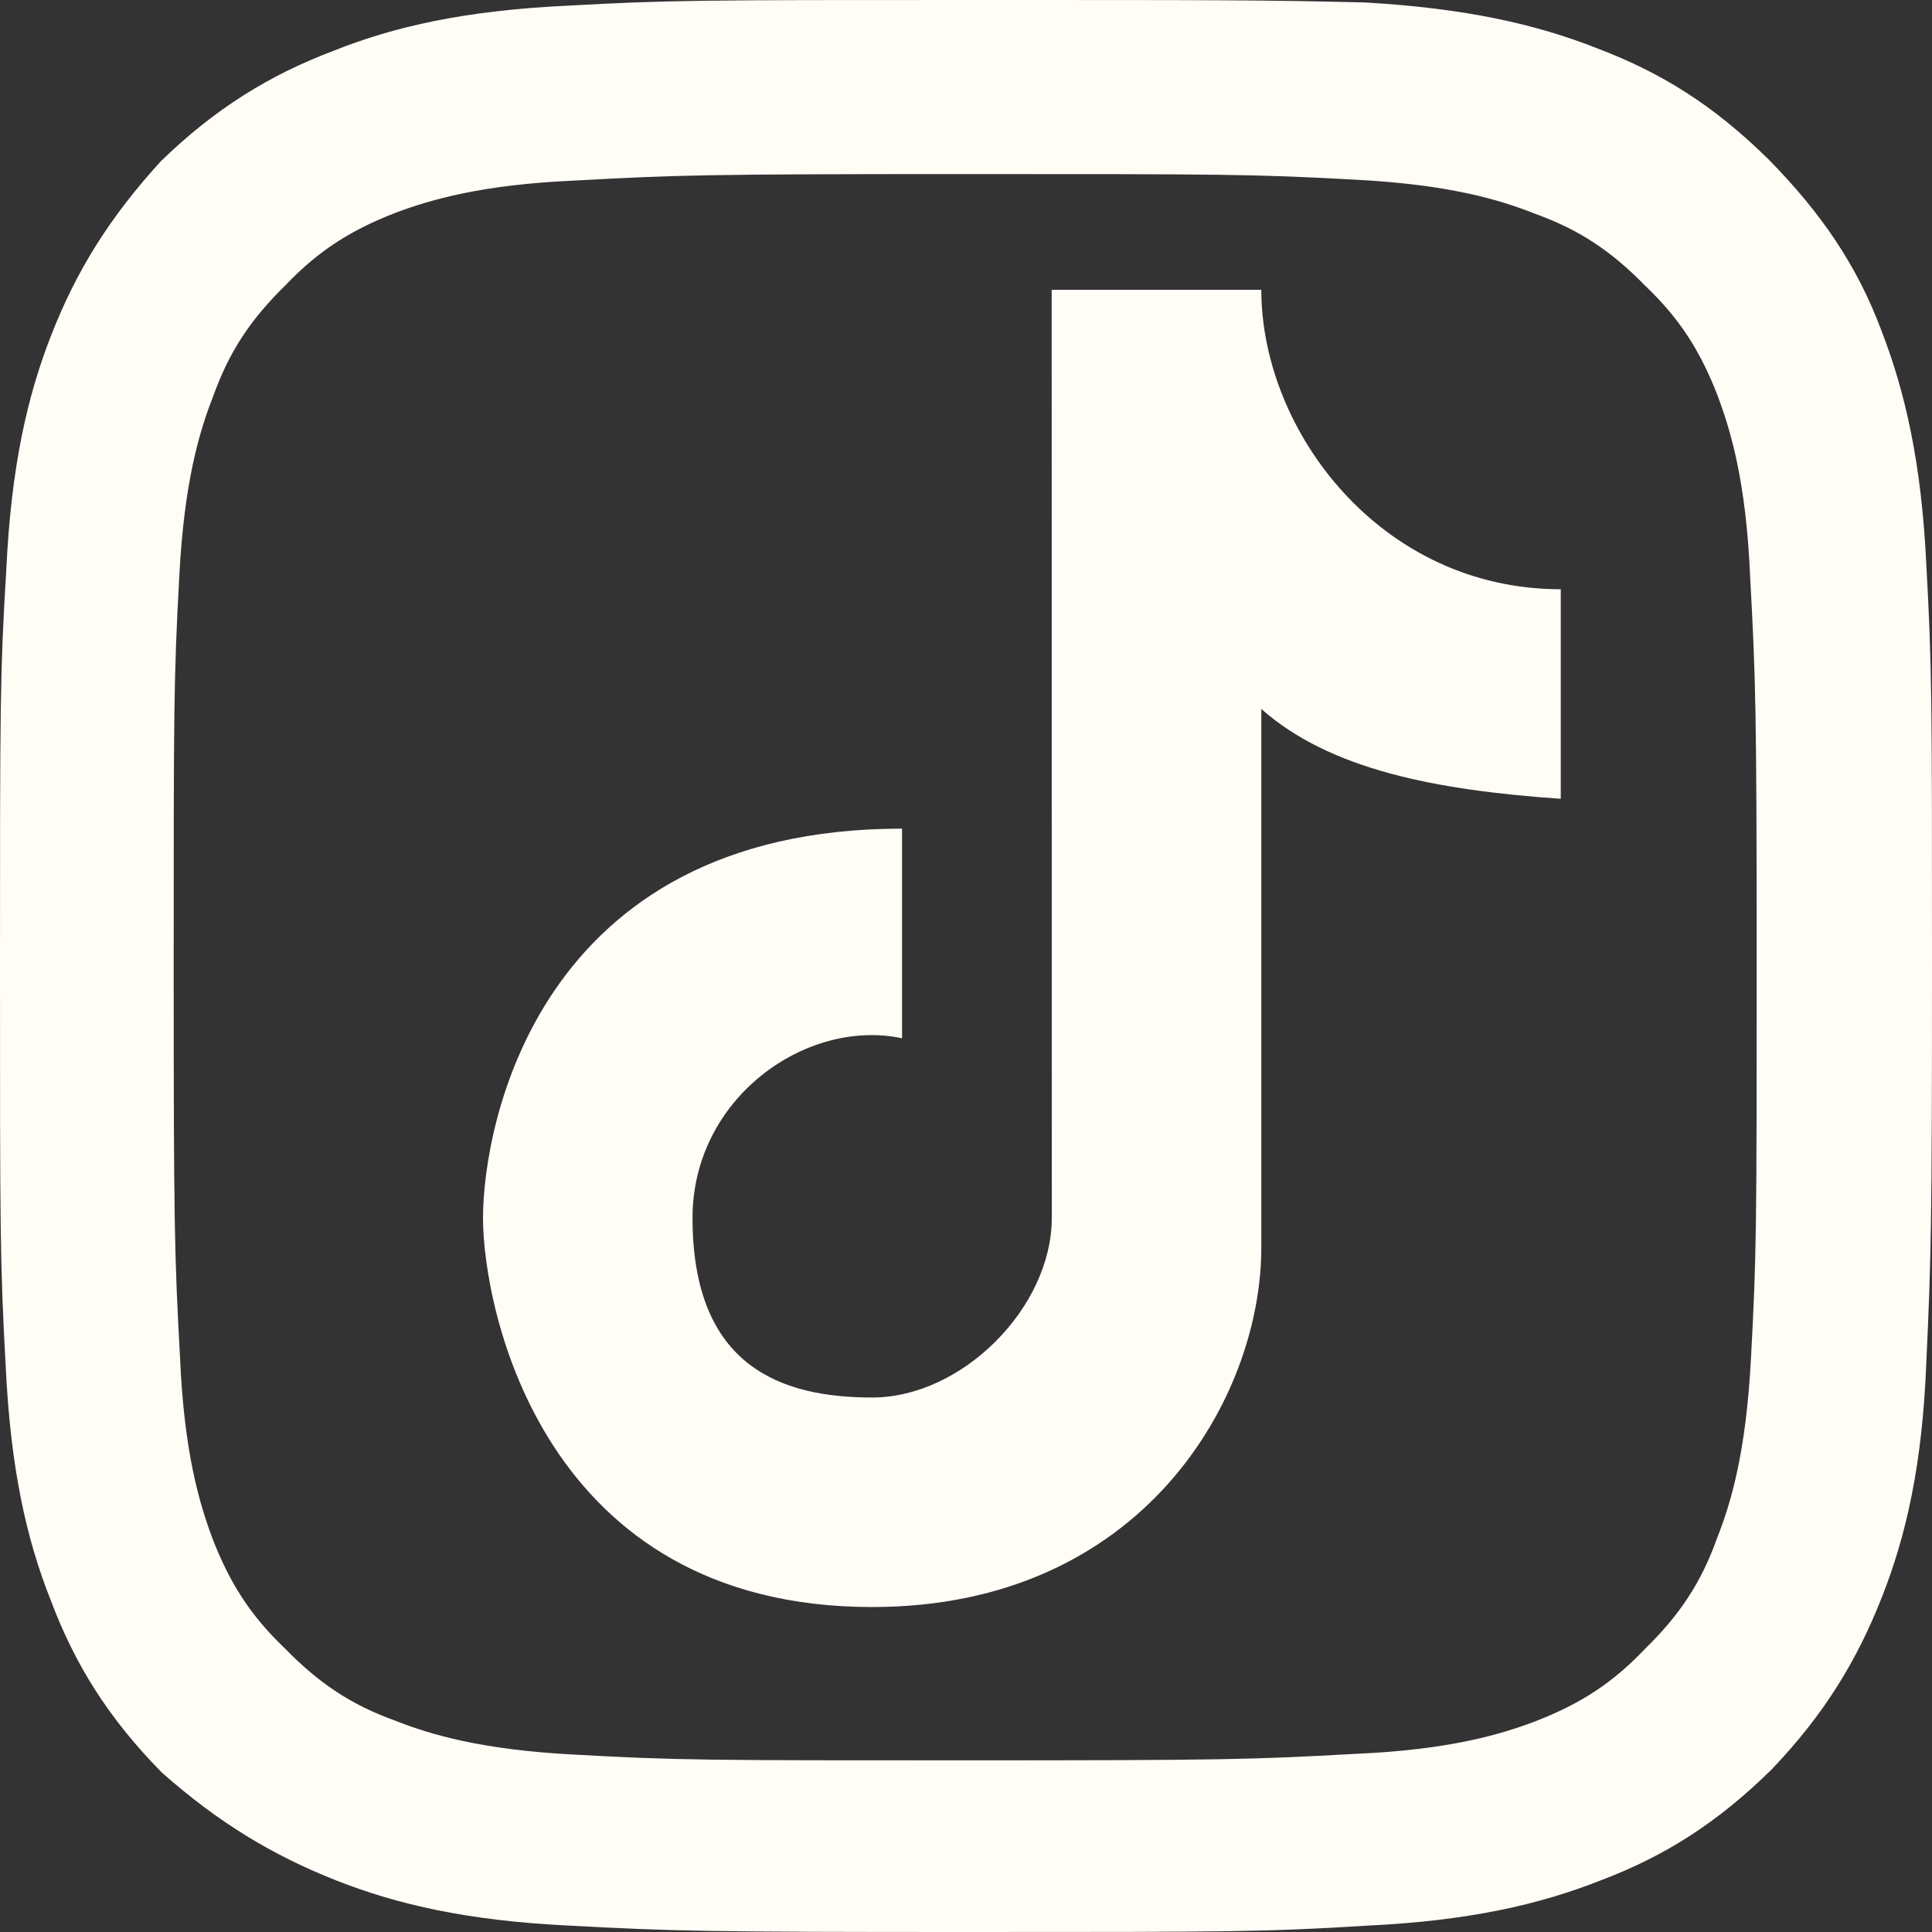
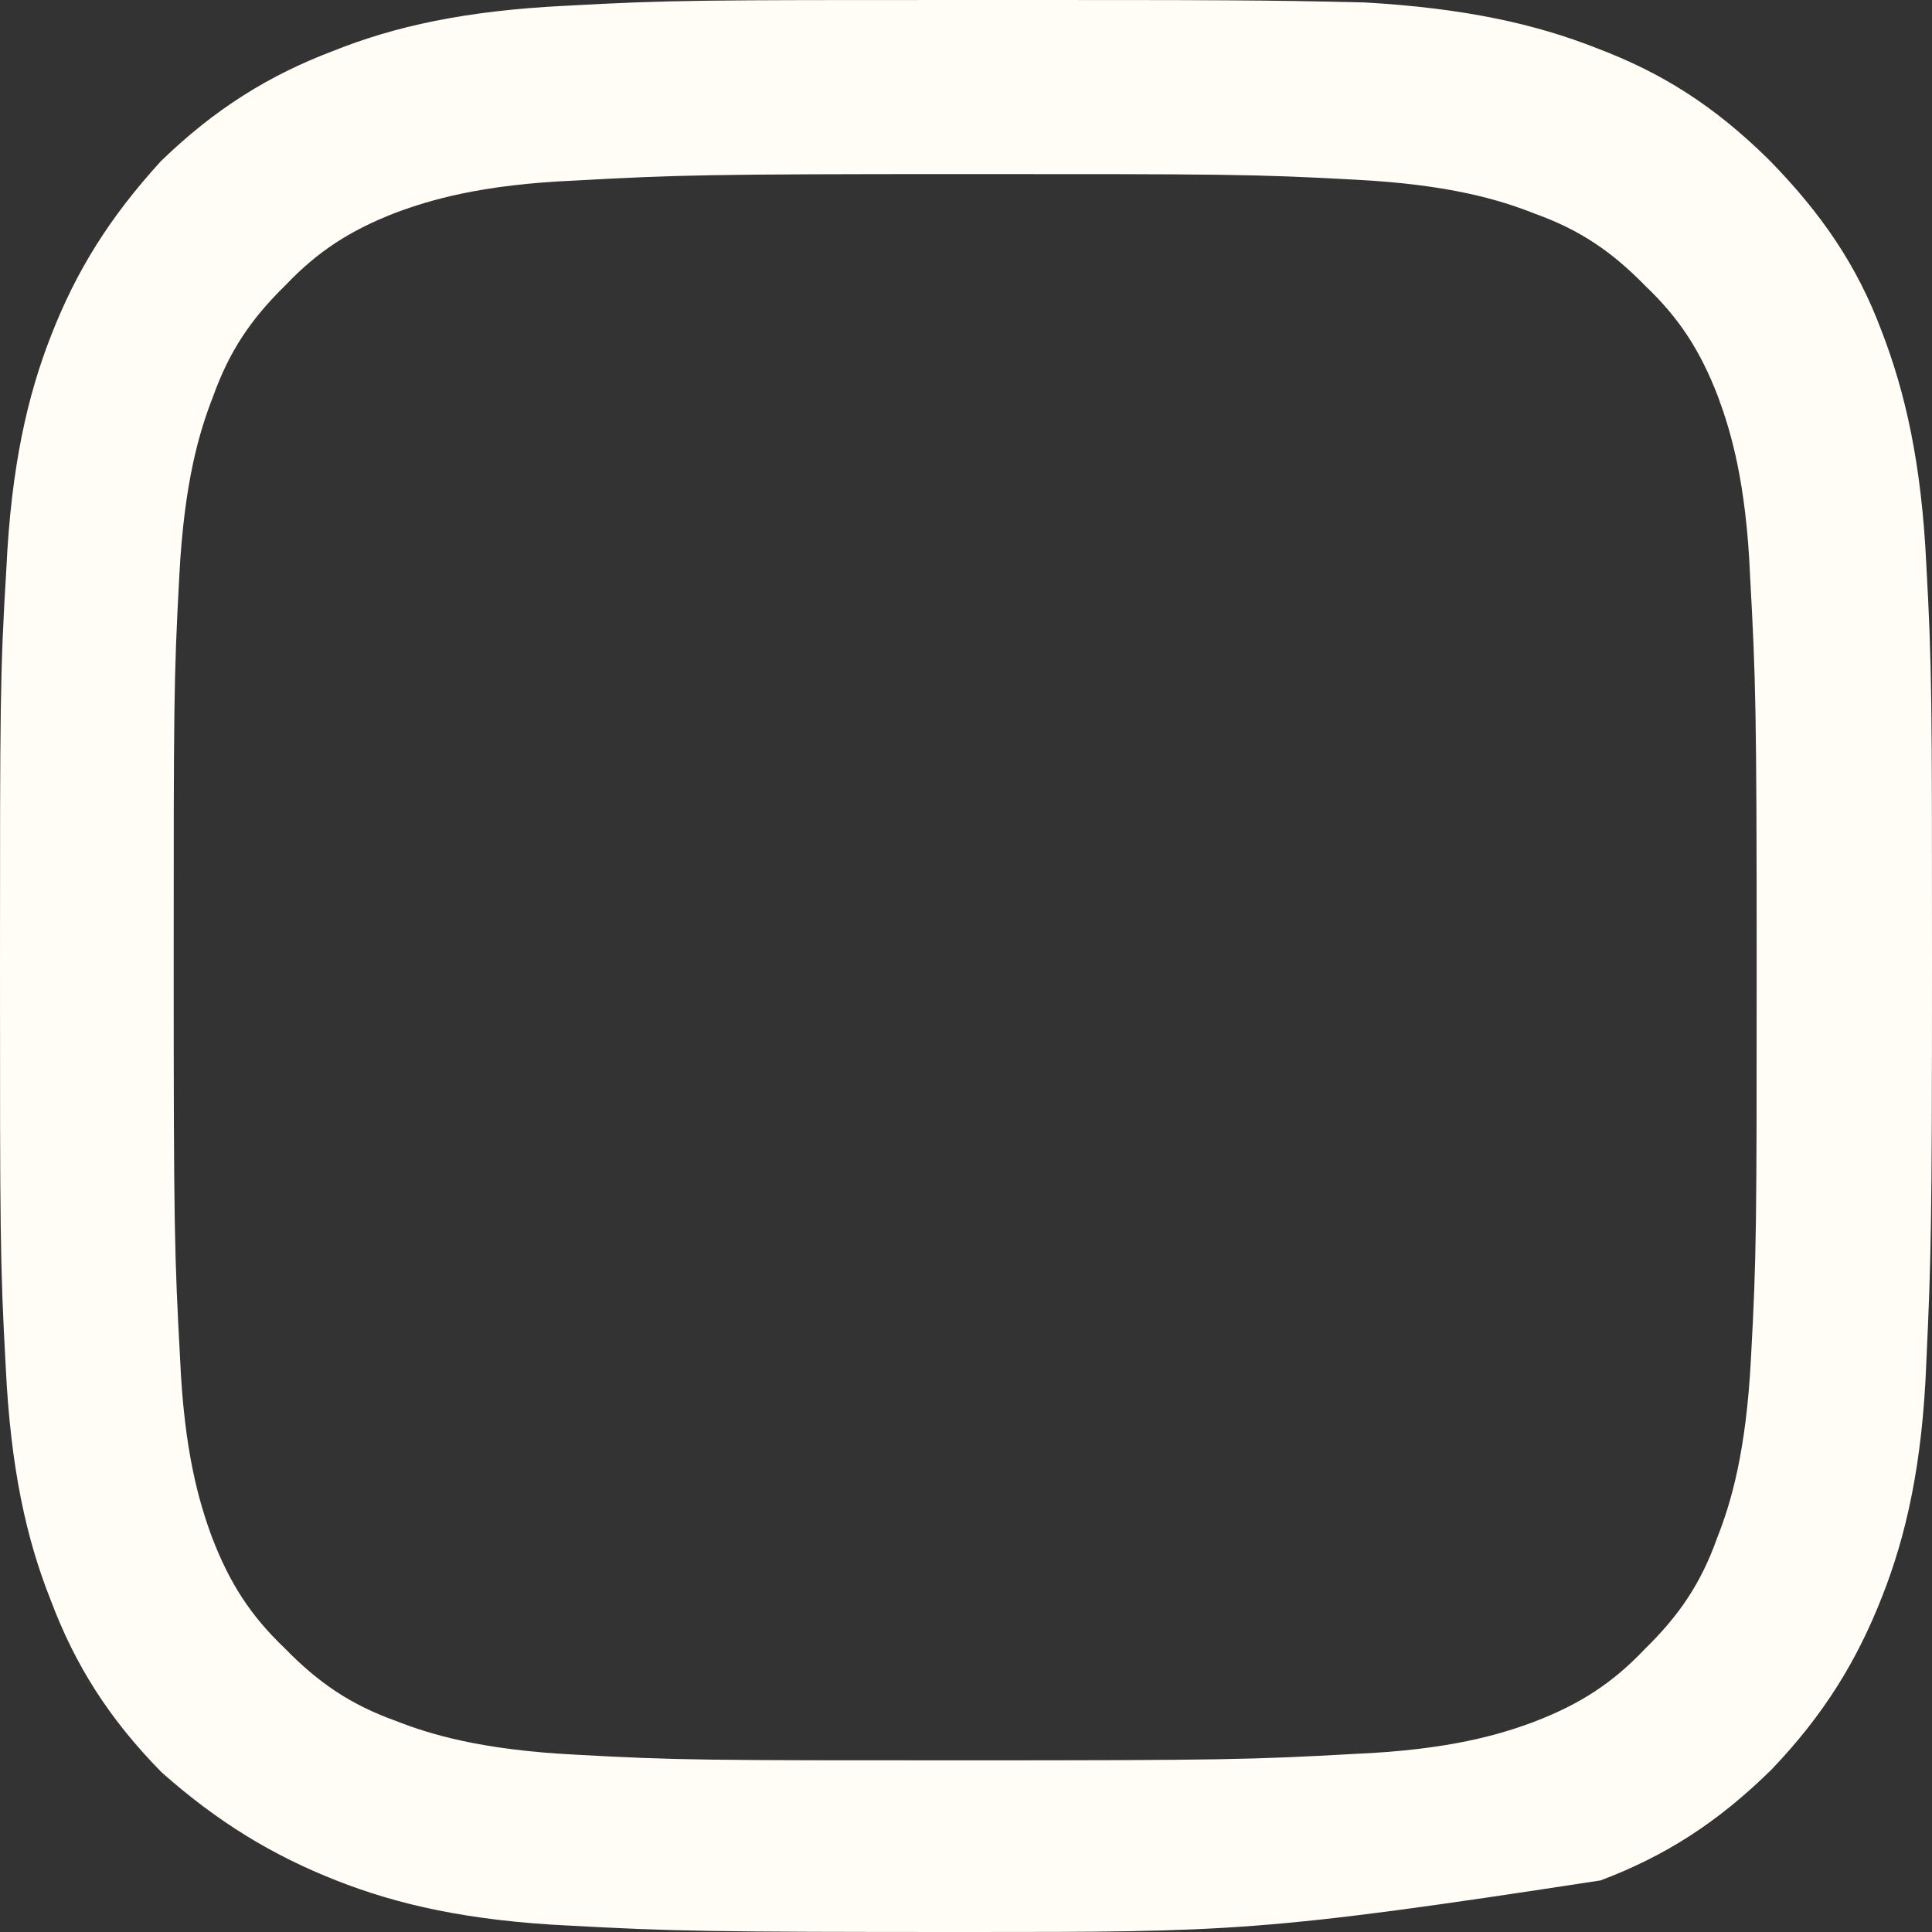
<svg xmlns="http://www.w3.org/2000/svg" width="20" height="20" viewBox="0 0 20 20" fill="none">
  <rect x="0" y="0" width="20" height="20" fill="#333333" stroke="none" />
-   <path d="M9.991 0C12.714 0 13.047 0 14.121 0.025C15.17 0.084 15.903 0.251 16.536 0.501C17.194 0.751 17.735 1.085 18.31 1.652C18.859 2.211 19.226 2.753 19.476 3.421C19.725 4.063 19.891 4.798 19.941 5.841C20 6.909 20 7.251 20 9.971C20 12.691 19.991 13.025 19.941 14.109C19.9 15.161 19.733 15.895 19.483 16.529C19.225 17.188 18.884 17.747 18.343 18.314C17.785 18.865 17.235 19.215 16.569 19.466C15.937 19.716 15.204 19.884 14.155 19.934C13.089 20 12.739 20 10.025 20C7.311 20 6.978 19.992 5.896 19.934C4.846 19.884 4.113 19.716 3.48 19.466C2.823 19.207 2.257 18.865 1.674 18.348C1.124 17.789 0.774 17.23 0.524 16.562C0.275 15.937 0.109 15.202 0.059 14.143C0 13.075 0 12.724 0 10.013C0 7.301 -0 6.967 0.066 5.883C0.116 4.832 0.283 4.097 0.533 3.463C0.791 2.804 1.132 2.253 1.665 1.669C2.223 1.127 2.789 0.776 3.455 0.525C4.08 0.275 4.813 0.109 5.87 0.059C6.936 0 7.277 1.88439e-10 9.991 0ZM9.991 1.802C7.327 1.802 7.01 1.811 5.953 1.869C4.979 1.911 4.454 2.069 4.096 2.202C3.621 2.386 3.288 2.603 2.955 2.953C2.597 3.303 2.373 3.637 2.206 4.104C2.065 4.463 1.906 4.99 1.856 5.966C1.798 7.025 1.798 7.343 1.798 10.013C1.798 12.682 1.806 12.999 1.864 14.059C1.906 15.035 2.064 15.561 2.197 15.92C2.38 16.395 2.598 16.729 2.947 17.062C3.297 17.421 3.63 17.647 4.096 17.814C4.454 17.955 4.979 18.114 5.953 18.164C7.01 18.223 7.327 18.223 9.991 18.223C12.655 18.223 12.972 18.215 14.029 18.156C15.003 18.114 15.528 17.956 15.886 17.822C16.36 17.639 16.694 17.422 17.027 17.071C17.385 16.721 17.61 16.387 17.776 15.92C17.918 15.561 18.076 15.035 18.126 14.059C18.184 12.999 18.185 12.682 18.185 10.013C18.185 7.343 18.175 7.025 18.117 5.966C18.076 4.99 17.917 4.463 17.784 4.104C17.601 3.629 17.385 3.296 17.035 2.962C16.685 2.603 16.352 2.378 15.886 2.211C15.528 2.069 15.003 1.91 14.029 1.86C12.972 1.802 12.655 1.802 9.991 1.802Z" fill="#FFFDF6" />
-   <path fill-rule="evenodd" clip-rule="evenodd" d="M10.887 3H13.057C13.057 4.455 14.286 6.1 16.157 6.1V8.269C14.869 8.18 13.768 7.969 13.057 7.339V12.917C13.057 14.467 11.832 16.636 9.029 16.636C5.605 16.636 5 13.536 5 12.607C5 11.678 5.545 8.578 9.338 8.578V10.748C8.346 10.538 7.169 11.367 7.169 12.607C7.169 14.157 8.099 14.467 9.029 14.467C9.959 14.467 10.888 13.537 10.888 12.607L10.887 3Z" fill="#FFFDF6" />
+   <path d="M9.991 0C12.714 0 13.047 0 14.121 0.025C15.17 0.084 15.903 0.251 16.536 0.501C17.194 0.751 17.735 1.085 18.31 1.652C18.859 2.211 19.226 2.753 19.476 3.421C19.725 4.063 19.891 4.798 19.941 5.841C20 6.909 20 7.251 20 9.971C20 12.691 19.991 13.025 19.941 14.109C19.9 15.161 19.733 15.895 19.483 16.529C19.225 17.188 18.884 17.747 18.343 18.314C17.785 18.865 17.235 19.215 16.569 19.466C13.089 20 12.739 20 10.025 20C7.311 20 6.978 19.992 5.896 19.934C4.846 19.884 4.113 19.716 3.48 19.466C2.823 19.207 2.257 18.865 1.674 18.348C1.124 17.789 0.774 17.23 0.524 16.562C0.275 15.937 0.109 15.202 0.059 14.143C0 13.075 0 12.724 0 10.013C0 7.301 -0 6.967 0.066 5.883C0.116 4.832 0.283 4.097 0.533 3.463C0.791 2.804 1.132 2.253 1.665 1.669C2.223 1.127 2.789 0.776 3.455 0.525C4.08 0.275 4.813 0.109 5.87 0.059C6.936 0 7.277 1.88439e-10 9.991 0ZM9.991 1.802C7.327 1.802 7.01 1.811 5.953 1.869C4.979 1.911 4.454 2.069 4.096 2.202C3.621 2.386 3.288 2.603 2.955 2.953C2.597 3.303 2.373 3.637 2.206 4.104C2.065 4.463 1.906 4.99 1.856 5.966C1.798 7.025 1.798 7.343 1.798 10.013C1.798 12.682 1.806 12.999 1.864 14.059C1.906 15.035 2.064 15.561 2.197 15.92C2.38 16.395 2.598 16.729 2.947 17.062C3.297 17.421 3.63 17.647 4.096 17.814C4.454 17.955 4.979 18.114 5.953 18.164C7.01 18.223 7.327 18.223 9.991 18.223C12.655 18.223 12.972 18.215 14.029 18.156C15.003 18.114 15.528 17.956 15.886 17.822C16.36 17.639 16.694 17.422 17.027 17.071C17.385 16.721 17.61 16.387 17.776 15.92C17.918 15.561 18.076 15.035 18.126 14.059C18.184 12.999 18.185 12.682 18.185 10.013C18.185 7.343 18.175 7.025 18.117 5.966C18.076 4.99 17.917 4.463 17.784 4.104C17.601 3.629 17.385 3.296 17.035 2.962C16.685 2.603 16.352 2.378 15.886 2.211C15.528 2.069 15.003 1.91 14.029 1.86C12.972 1.802 12.655 1.802 9.991 1.802Z" fill="#FFFDF6" />
</svg>